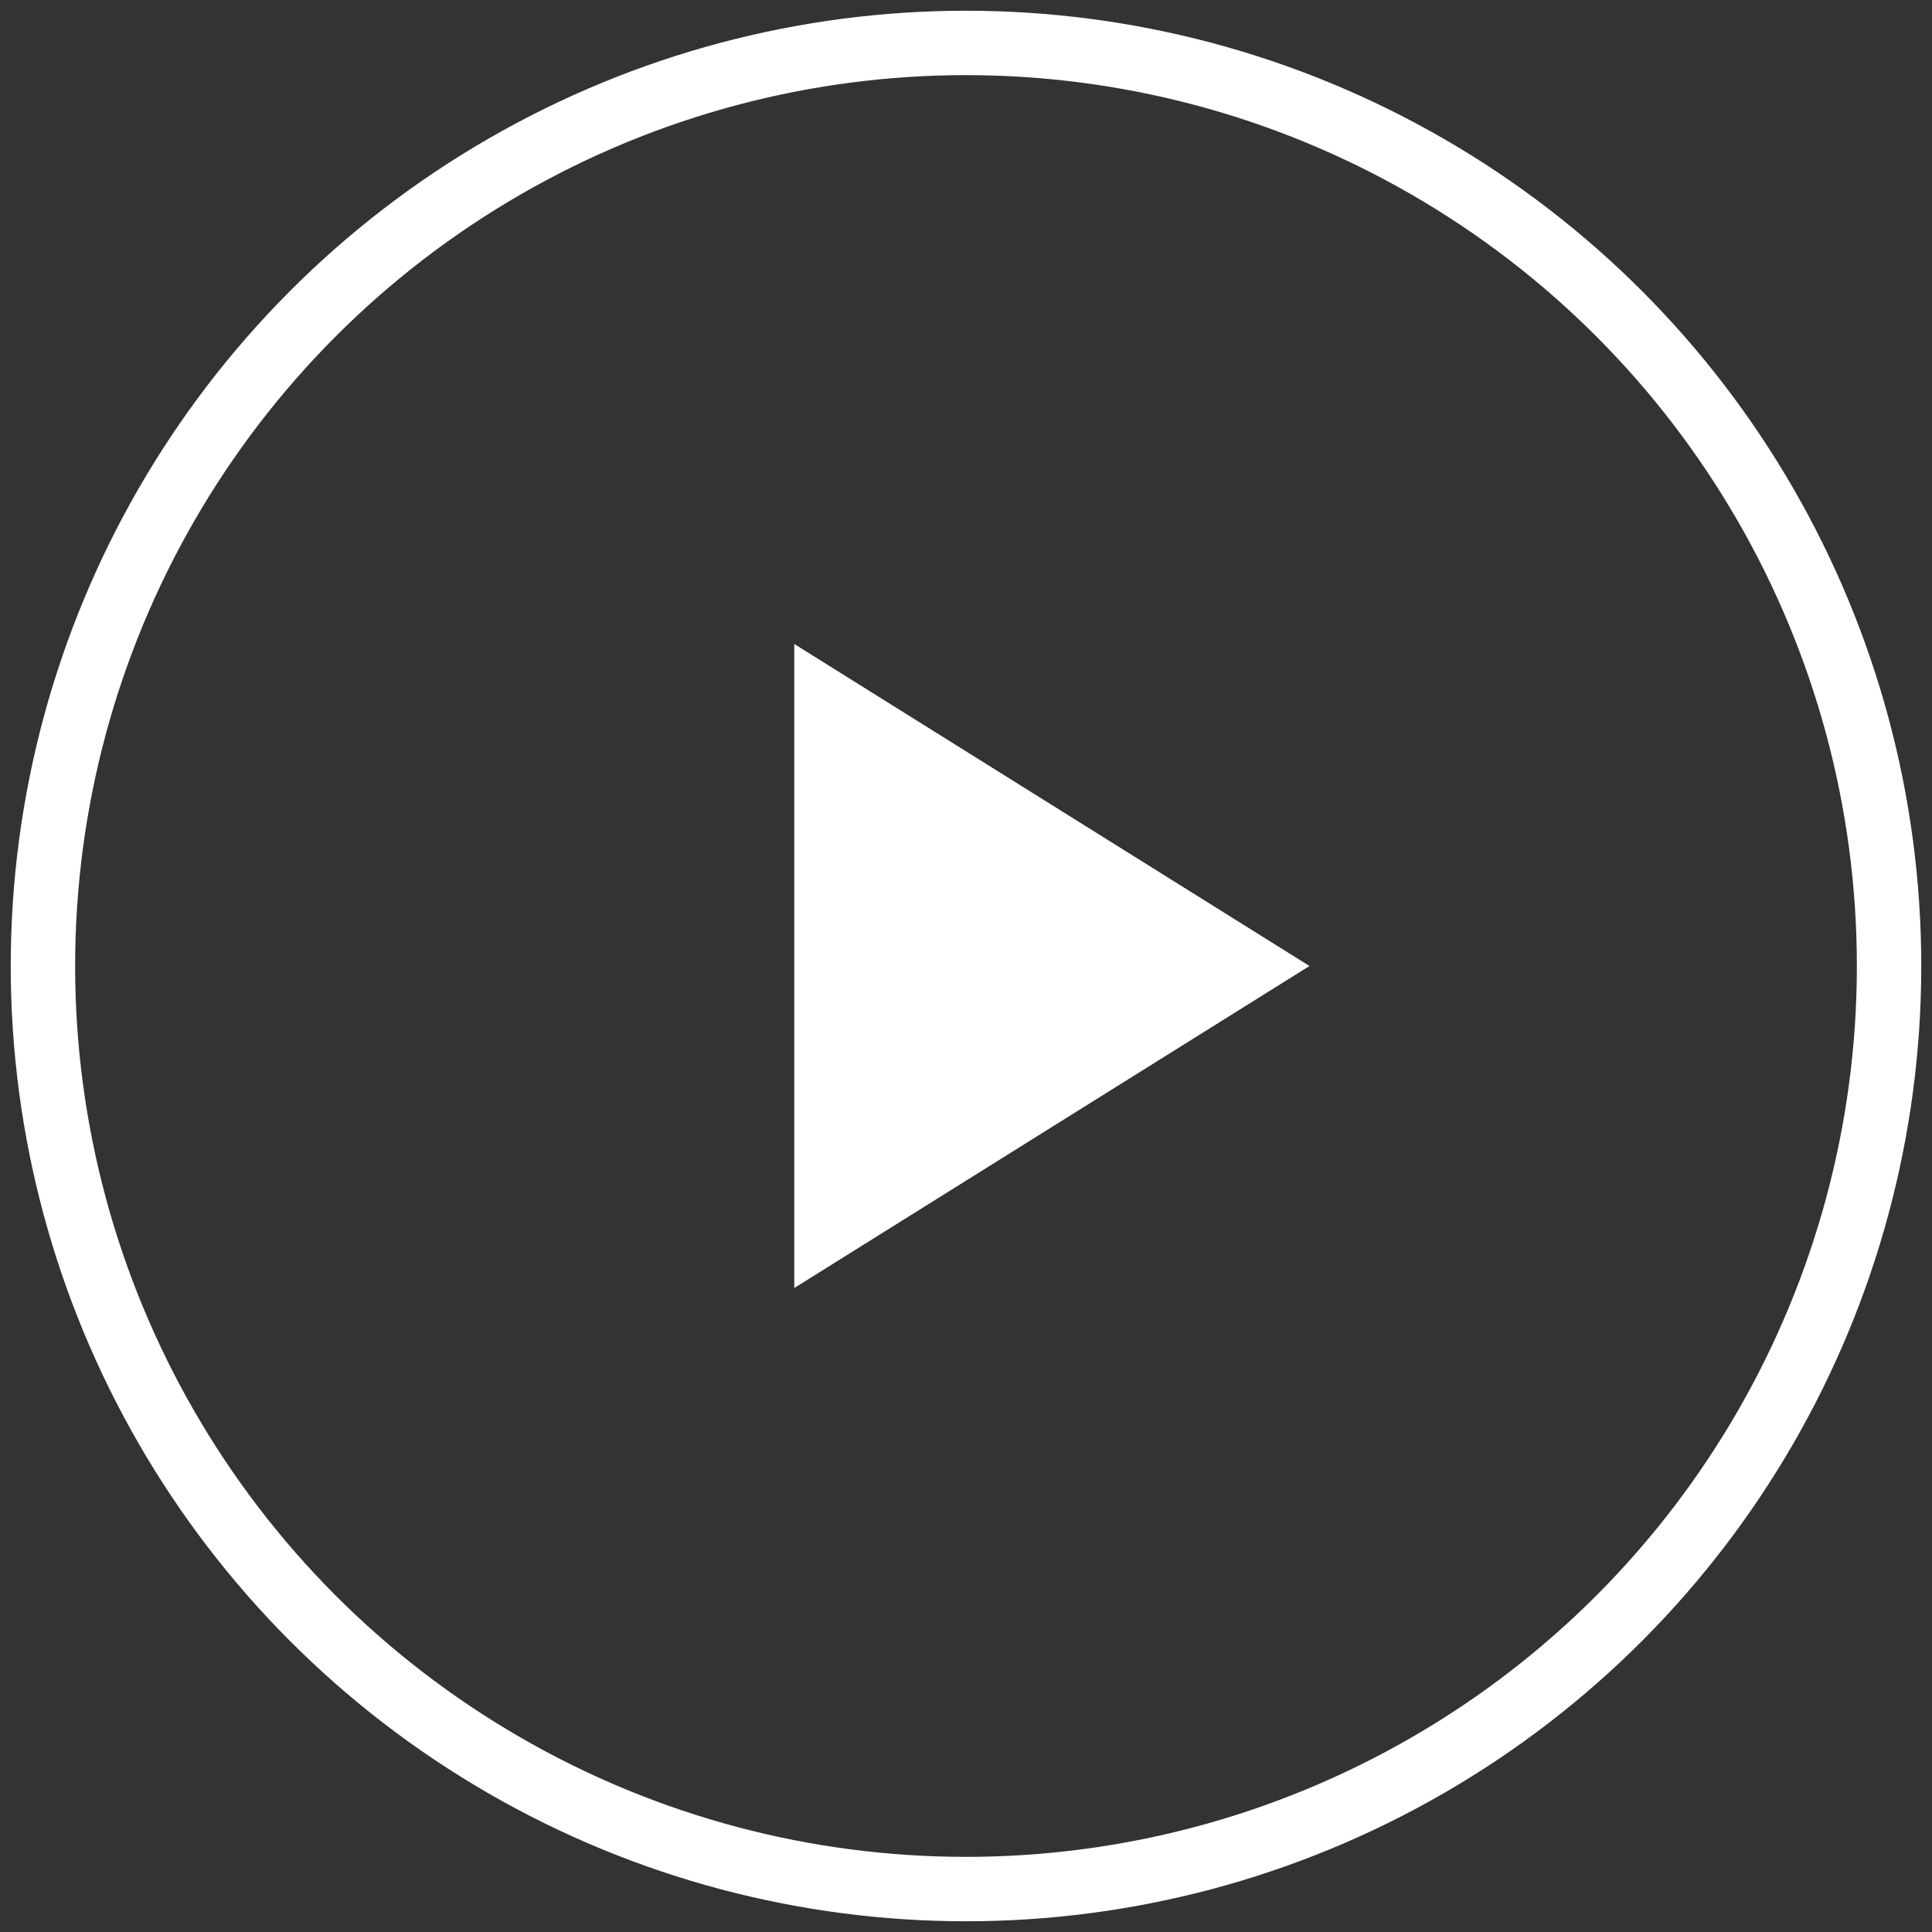
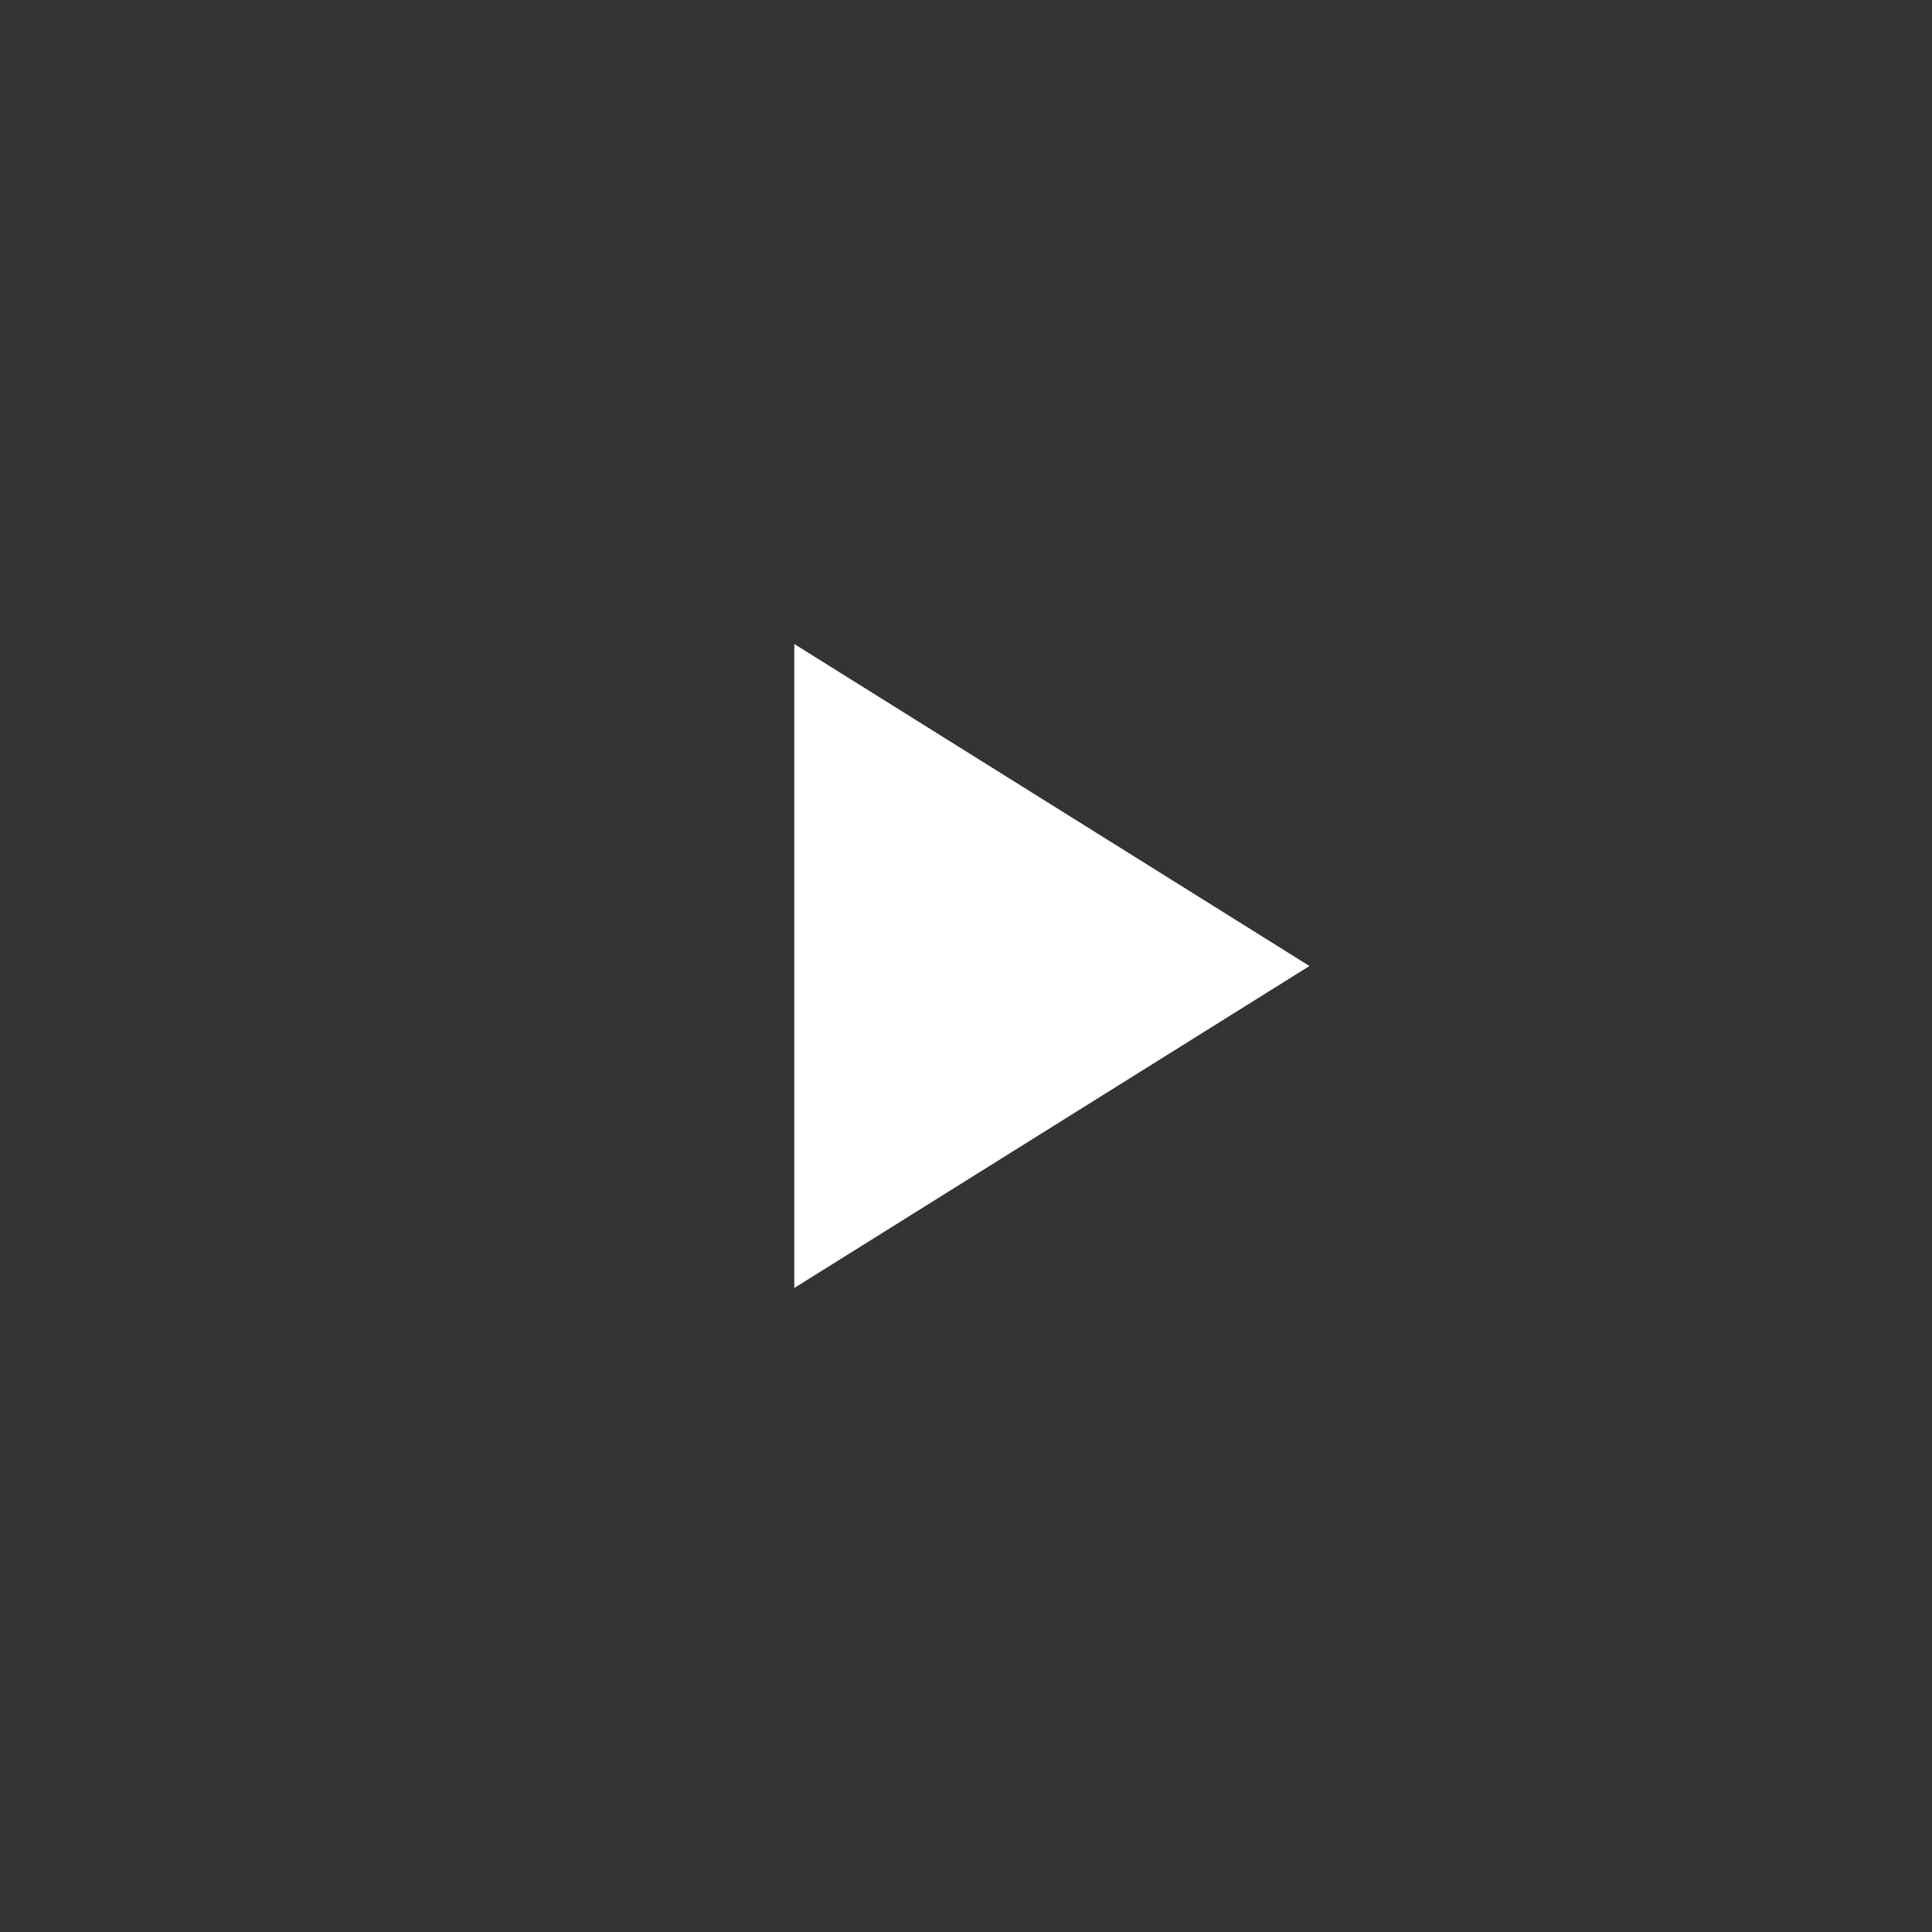
<svg xmlns="http://www.w3.org/2000/svg" width="90" height="90" viewBox="0 0 90 90">
  <rect x="0" y="0" width="90" height="90" fill="#333333" stroke="none" />
  <g transform="translate(-855 -7894)" fill="none" fill-rule="evenodd">
-     <circle stroke="#FFF" stroke-width="3" cx="900" cy="7939" r="43" />
    <path fill="#FFF" d="M916 7939l-24 15v-30" />
  </g>
</svg>